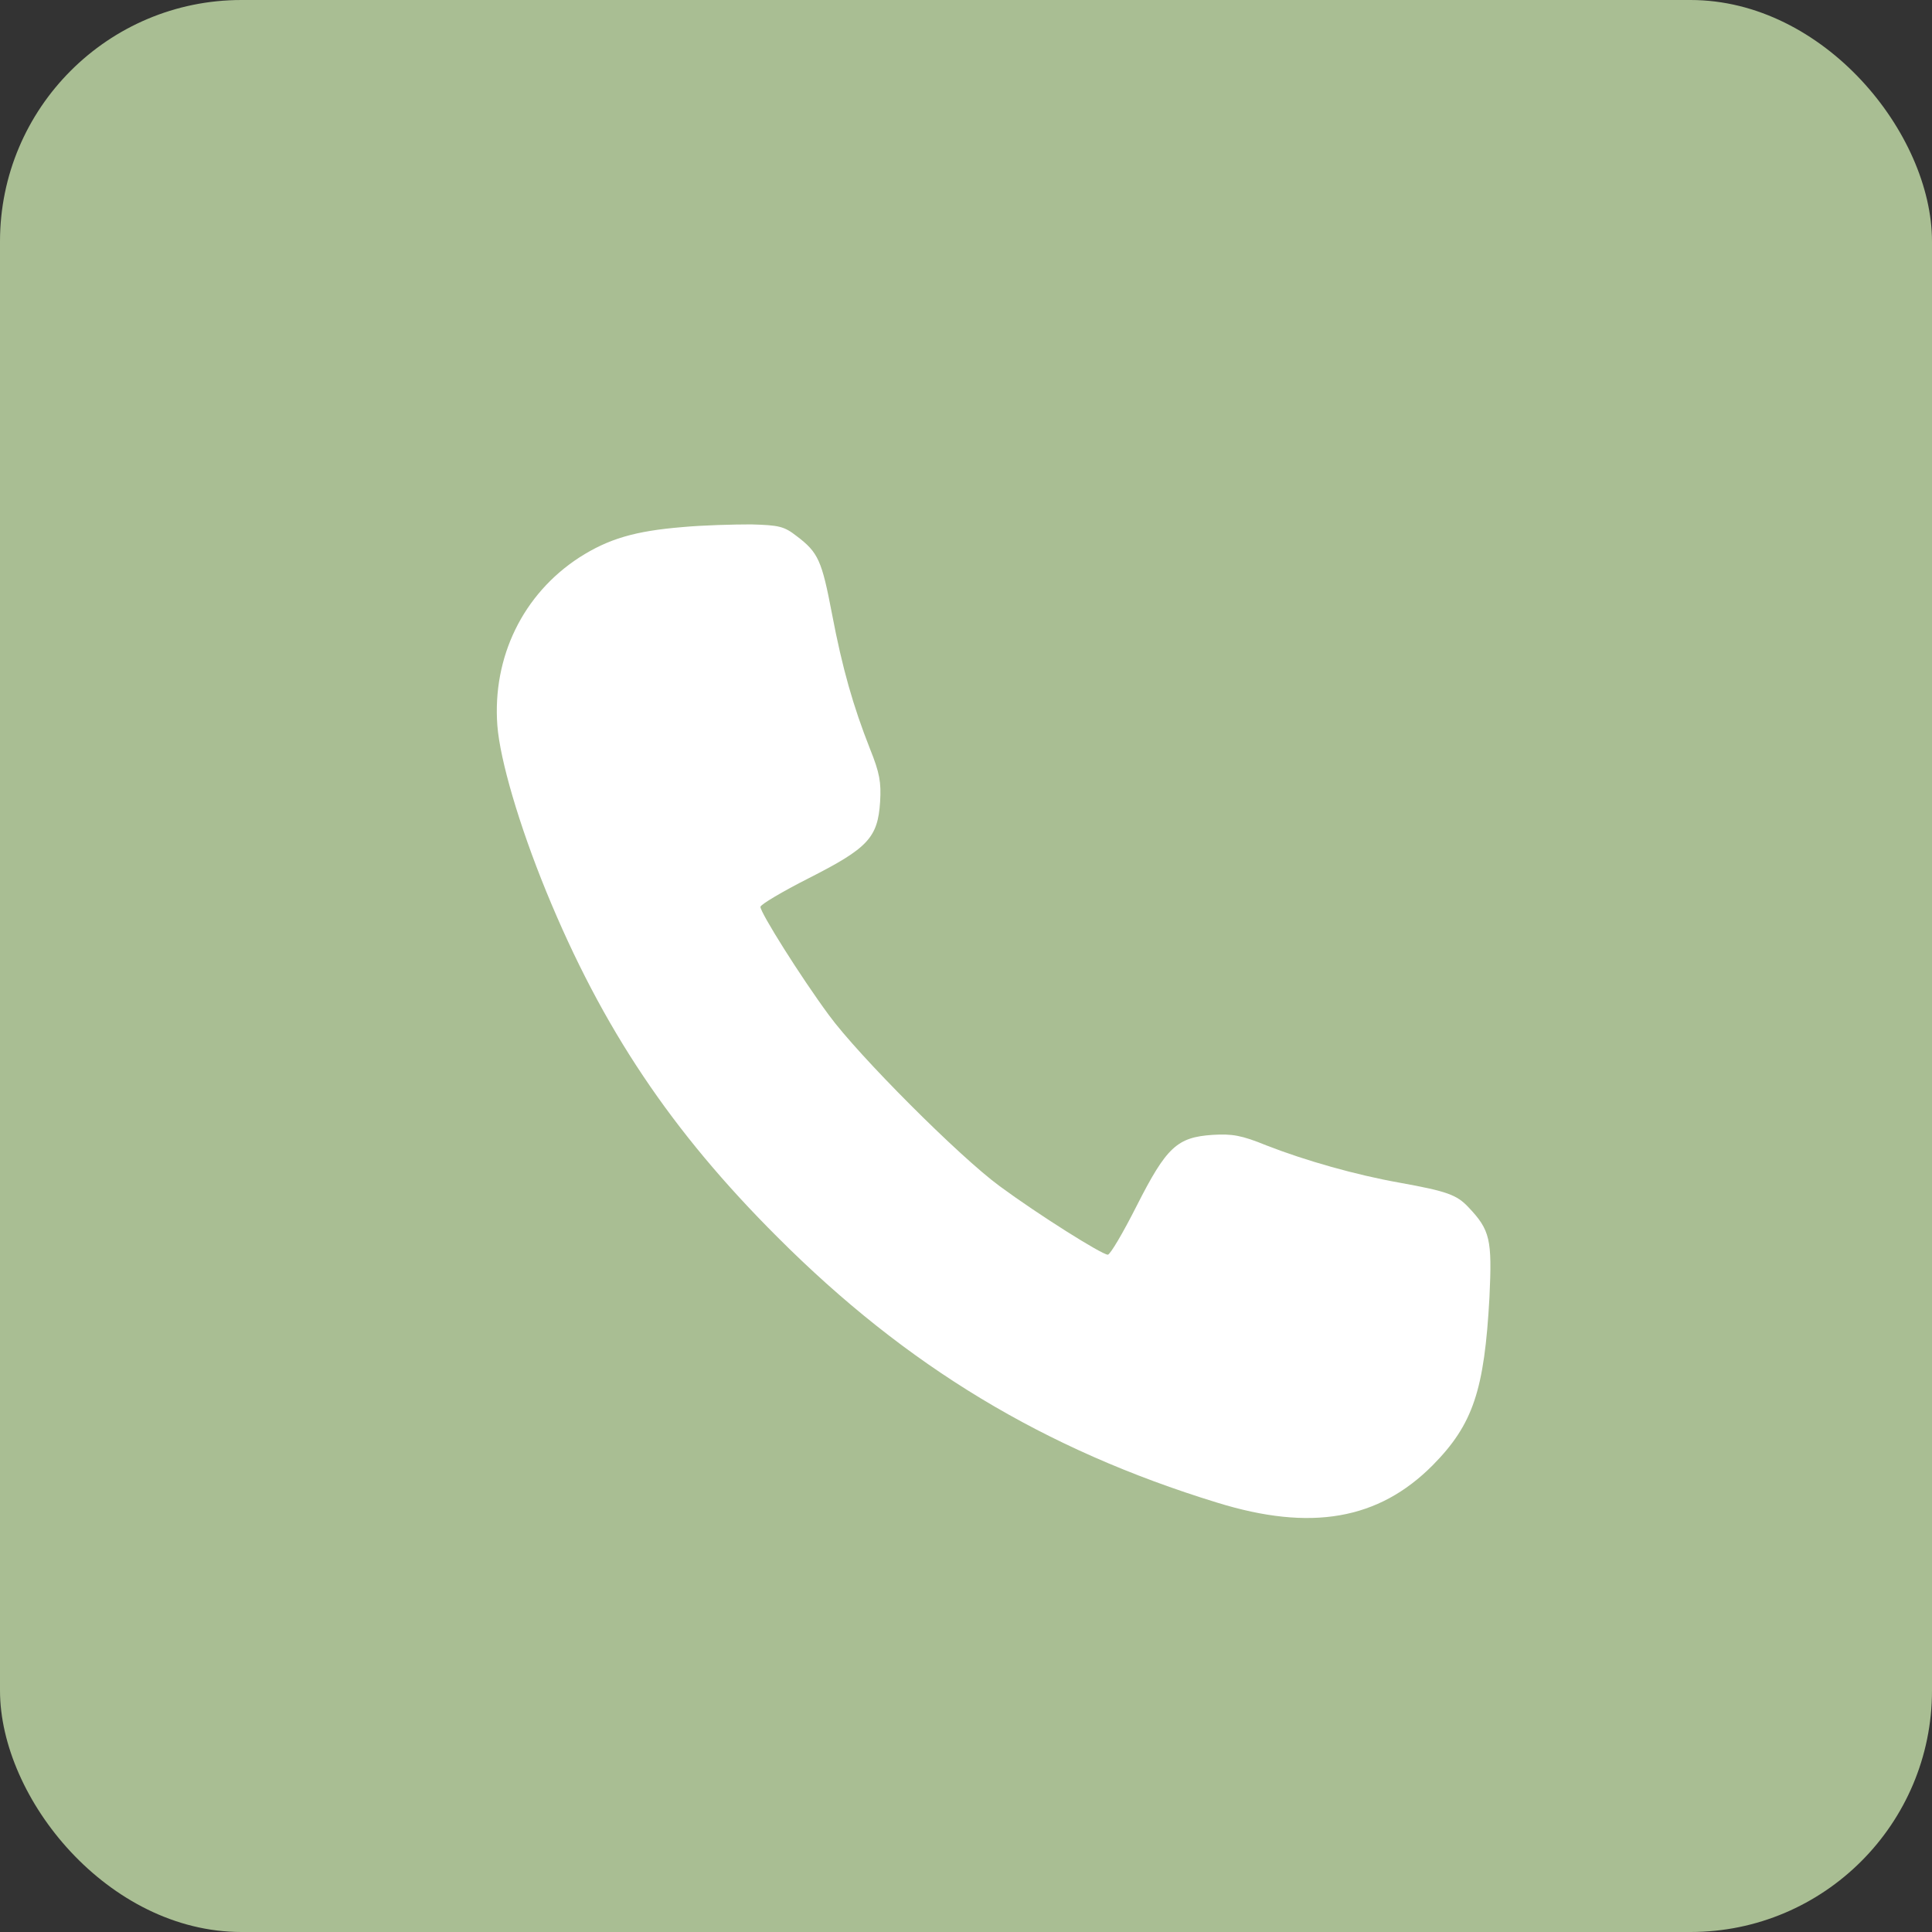
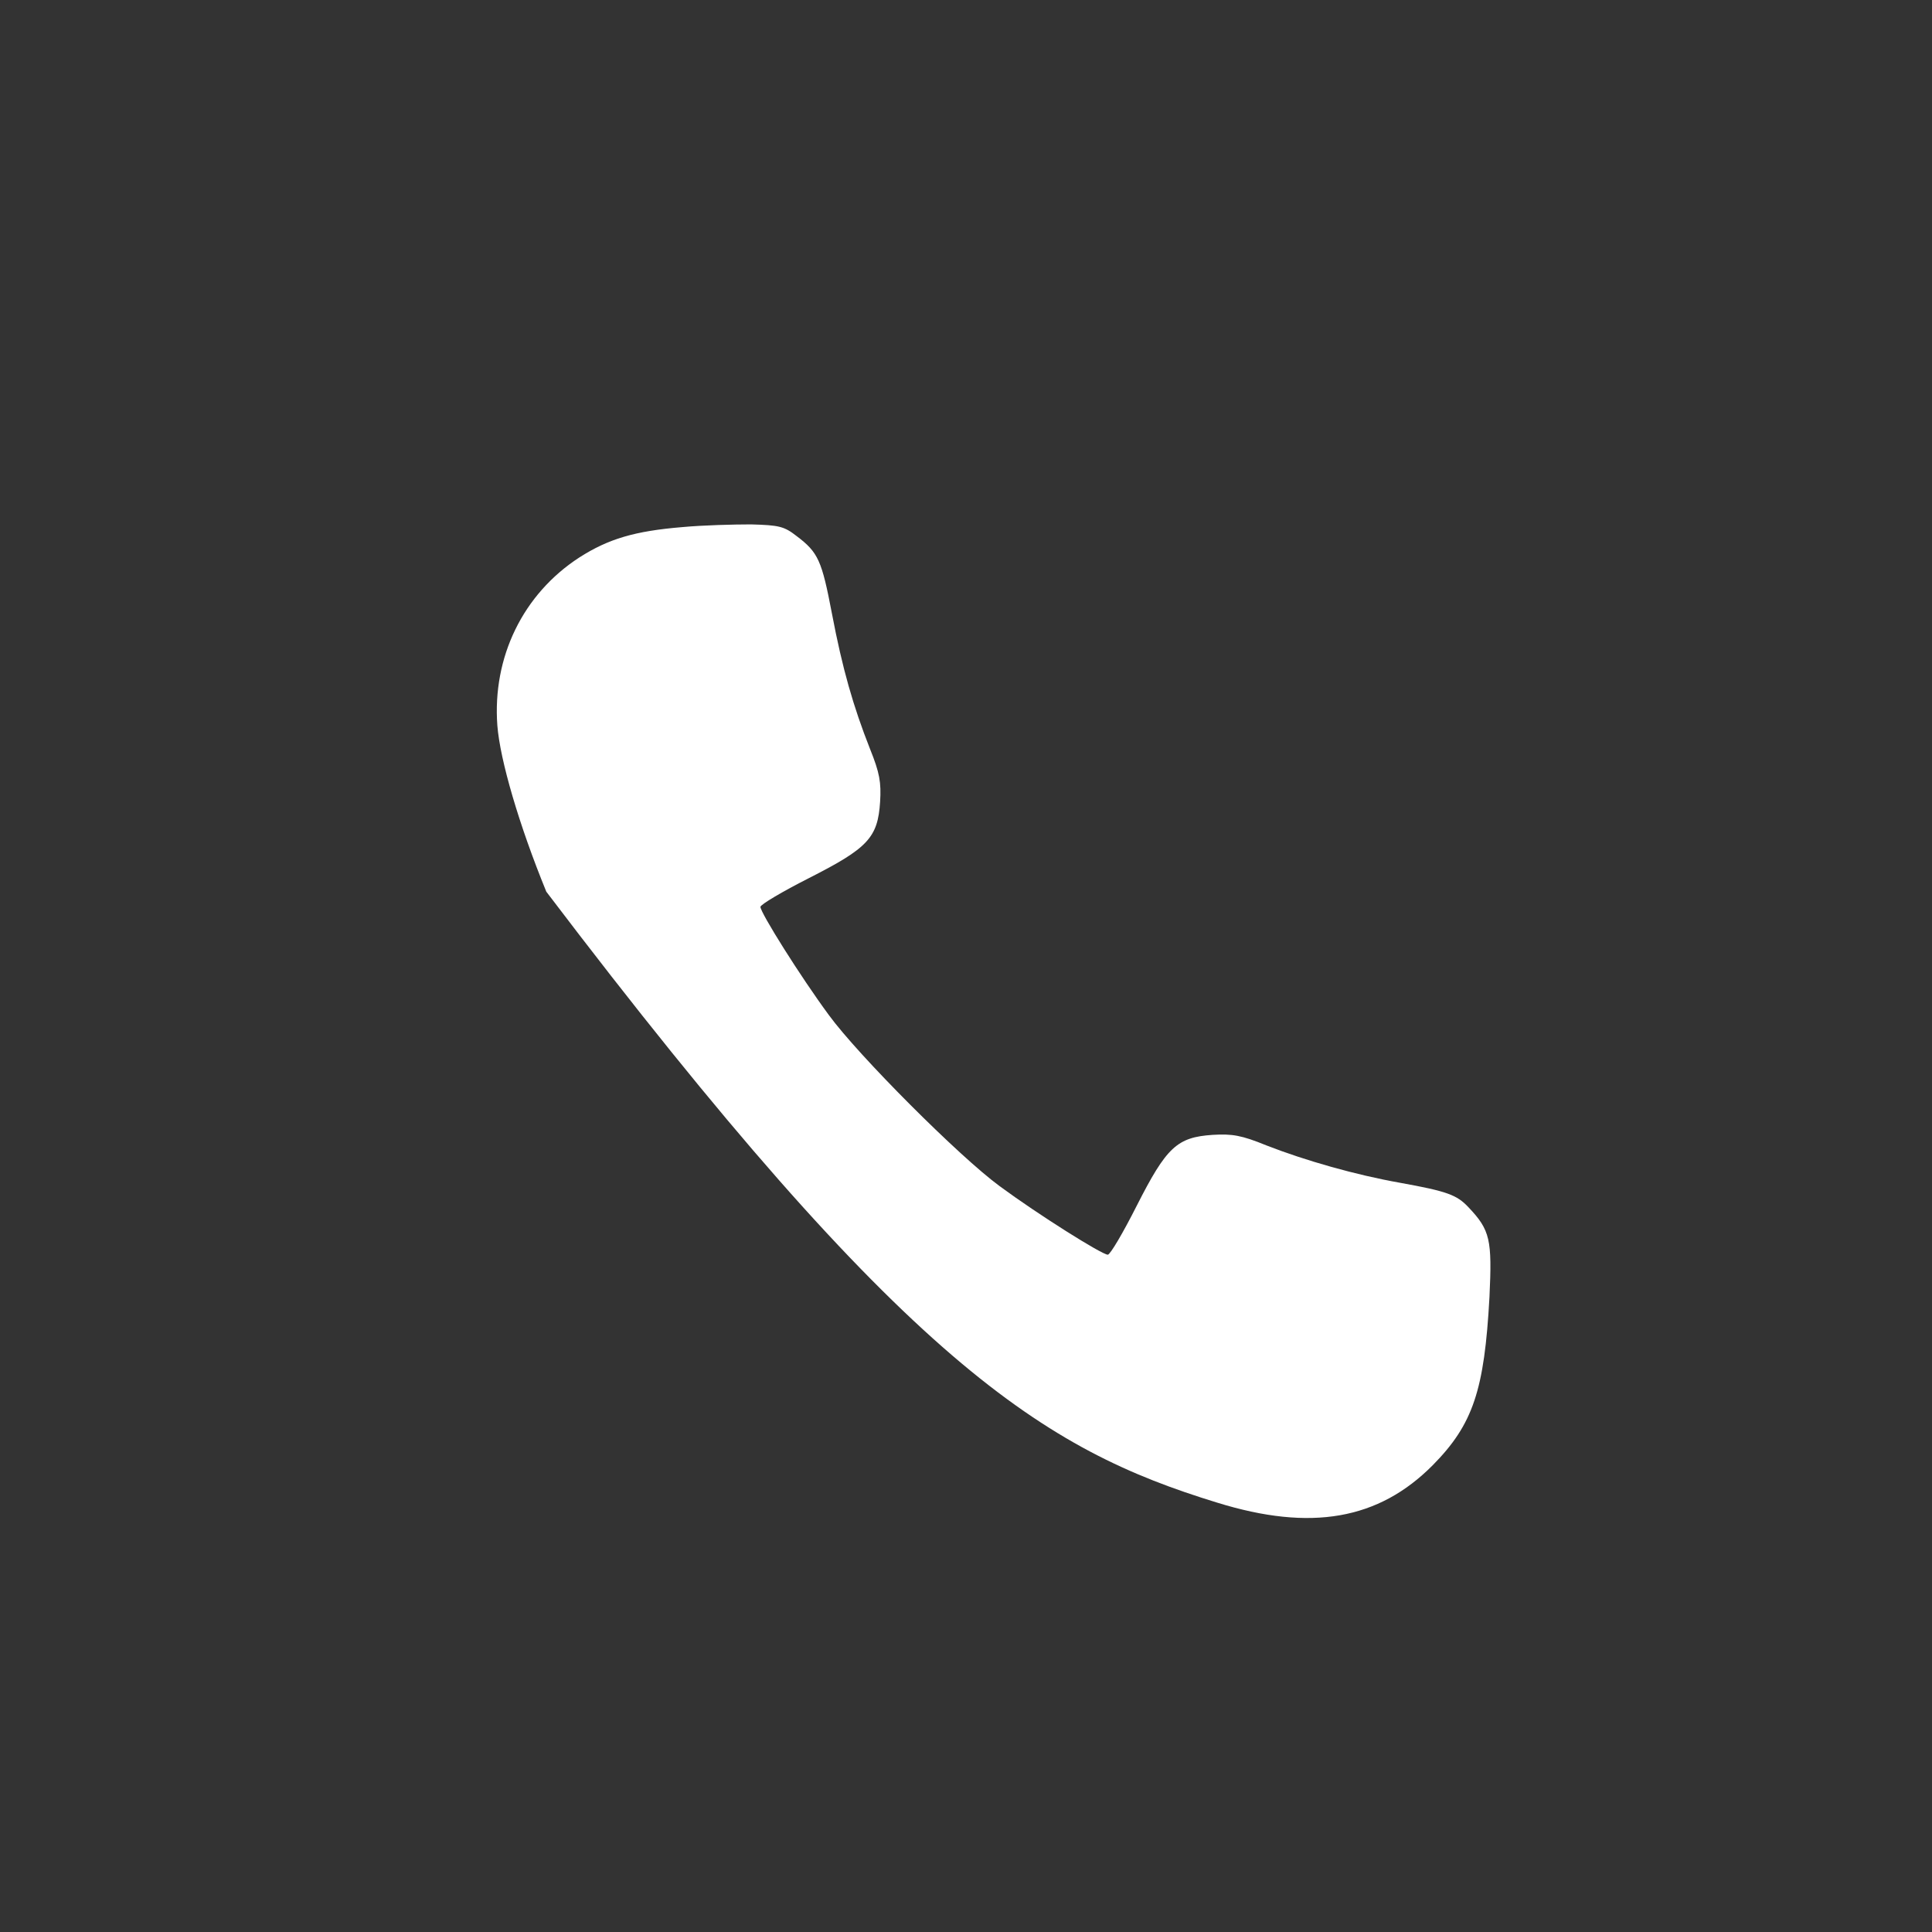
<svg xmlns="http://www.w3.org/2000/svg" viewBox="0 0 35 35" fill="none">
  <rect x="0" y="0" width="35" height="35" fill="#333333" stroke="none" />
-   <rect width="35" height="35" rx="4.375" fill="#A9BE93" />
-   <path d="M12.361 9.549C11.502 9.62 11.023 9.761 10.495 10.099C9.474 10.762 8.918 11.904 9.01 13.144C9.059 13.771 9.404 14.949 9.897 16.154C10.911 18.628 12.164 20.496 14.086 22.413C16.423 24.753 18.922 26.262 22.048 27.221C23.751 27.749 24.976 27.53 25.955 26.544C26.687 25.803 26.891 25.183 26.983 23.499C27.032 22.455 26.997 22.286 26.602 21.87C26.391 21.645 26.215 21.581 25.357 21.426C24.561 21.285 23.646 21.025 22.942 20.75C22.491 20.566 22.322 20.538 21.97 20.559C21.323 20.602 21.133 20.778 20.59 21.849C20.344 22.336 20.112 22.73 20.069 22.73C19.964 22.73 18.809 22.004 18.112 21.49C17.38 20.954 15.55 19.121 15.015 18.388C14.501 17.691 13.776 16.535 13.776 16.429C13.776 16.387 14.17 16.154 14.656 15.907C15.726 15.364 15.902 15.174 15.944 14.526C15.965 14.173 15.937 14.004 15.761 13.567C15.458 12.799 15.261 12.115 15.071 11.114C14.888 10.156 14.825 10.008 14.431 9.711C14.205 9.535 14.114 9.514 13.607 9.5C13.29 9.5 12.734 9.514 12.361 9.549Z" fill="white" />
+   <path d="M12.361 9.549C11.502 9.62 11.023 9.761 10.495 10.099C9.474 10.762 8.918 11.904 9.01 13.144C9.059 13.771 9.404 14.949 9.897 16.154C16.423 24.753 18.922 26.262 22.048 27.221C23.751 27.749 24.976 27.53 25.955 26.544C26.687 25.803 26.891 25.183 26.983 23.499C27.032 22.455 26.997 22.286 26.602 21.87C26.391 21.645 26.215 21.581 25.357 21.426C24.561 21.285 23.646 21.025 22.942 20.75C22.491 20.566 22.322 20.538 21.97 20.559C21.323 20.602 21.133 20.778 20.59 21.849C20.344 22.336 20.112 22.73 20.069 22.73C19.964 22.73 18.809 22.004 18.112 21.49C17.38 20.954 15.55 19.121 15.015 18.388C14.501 17.691 13.776 16.535 13.776 16.429C13.776 16.387 14.17 16.154 14.656 15.907C15.726 15.364 15.902 15.174 15.944 14.526C15.965 14.173 15.937 14.004 15.761 13.567C15.458 12.799 15.261 12.115 15.071 11.114C14.888 10.156 14.825 10.008 14.431 9.711C14.205 9.535 14.114 9.514 13.607 9.5C13.29 9.5 12.734 9.514 12.361 9.549Z" fill="white" />
</svg>